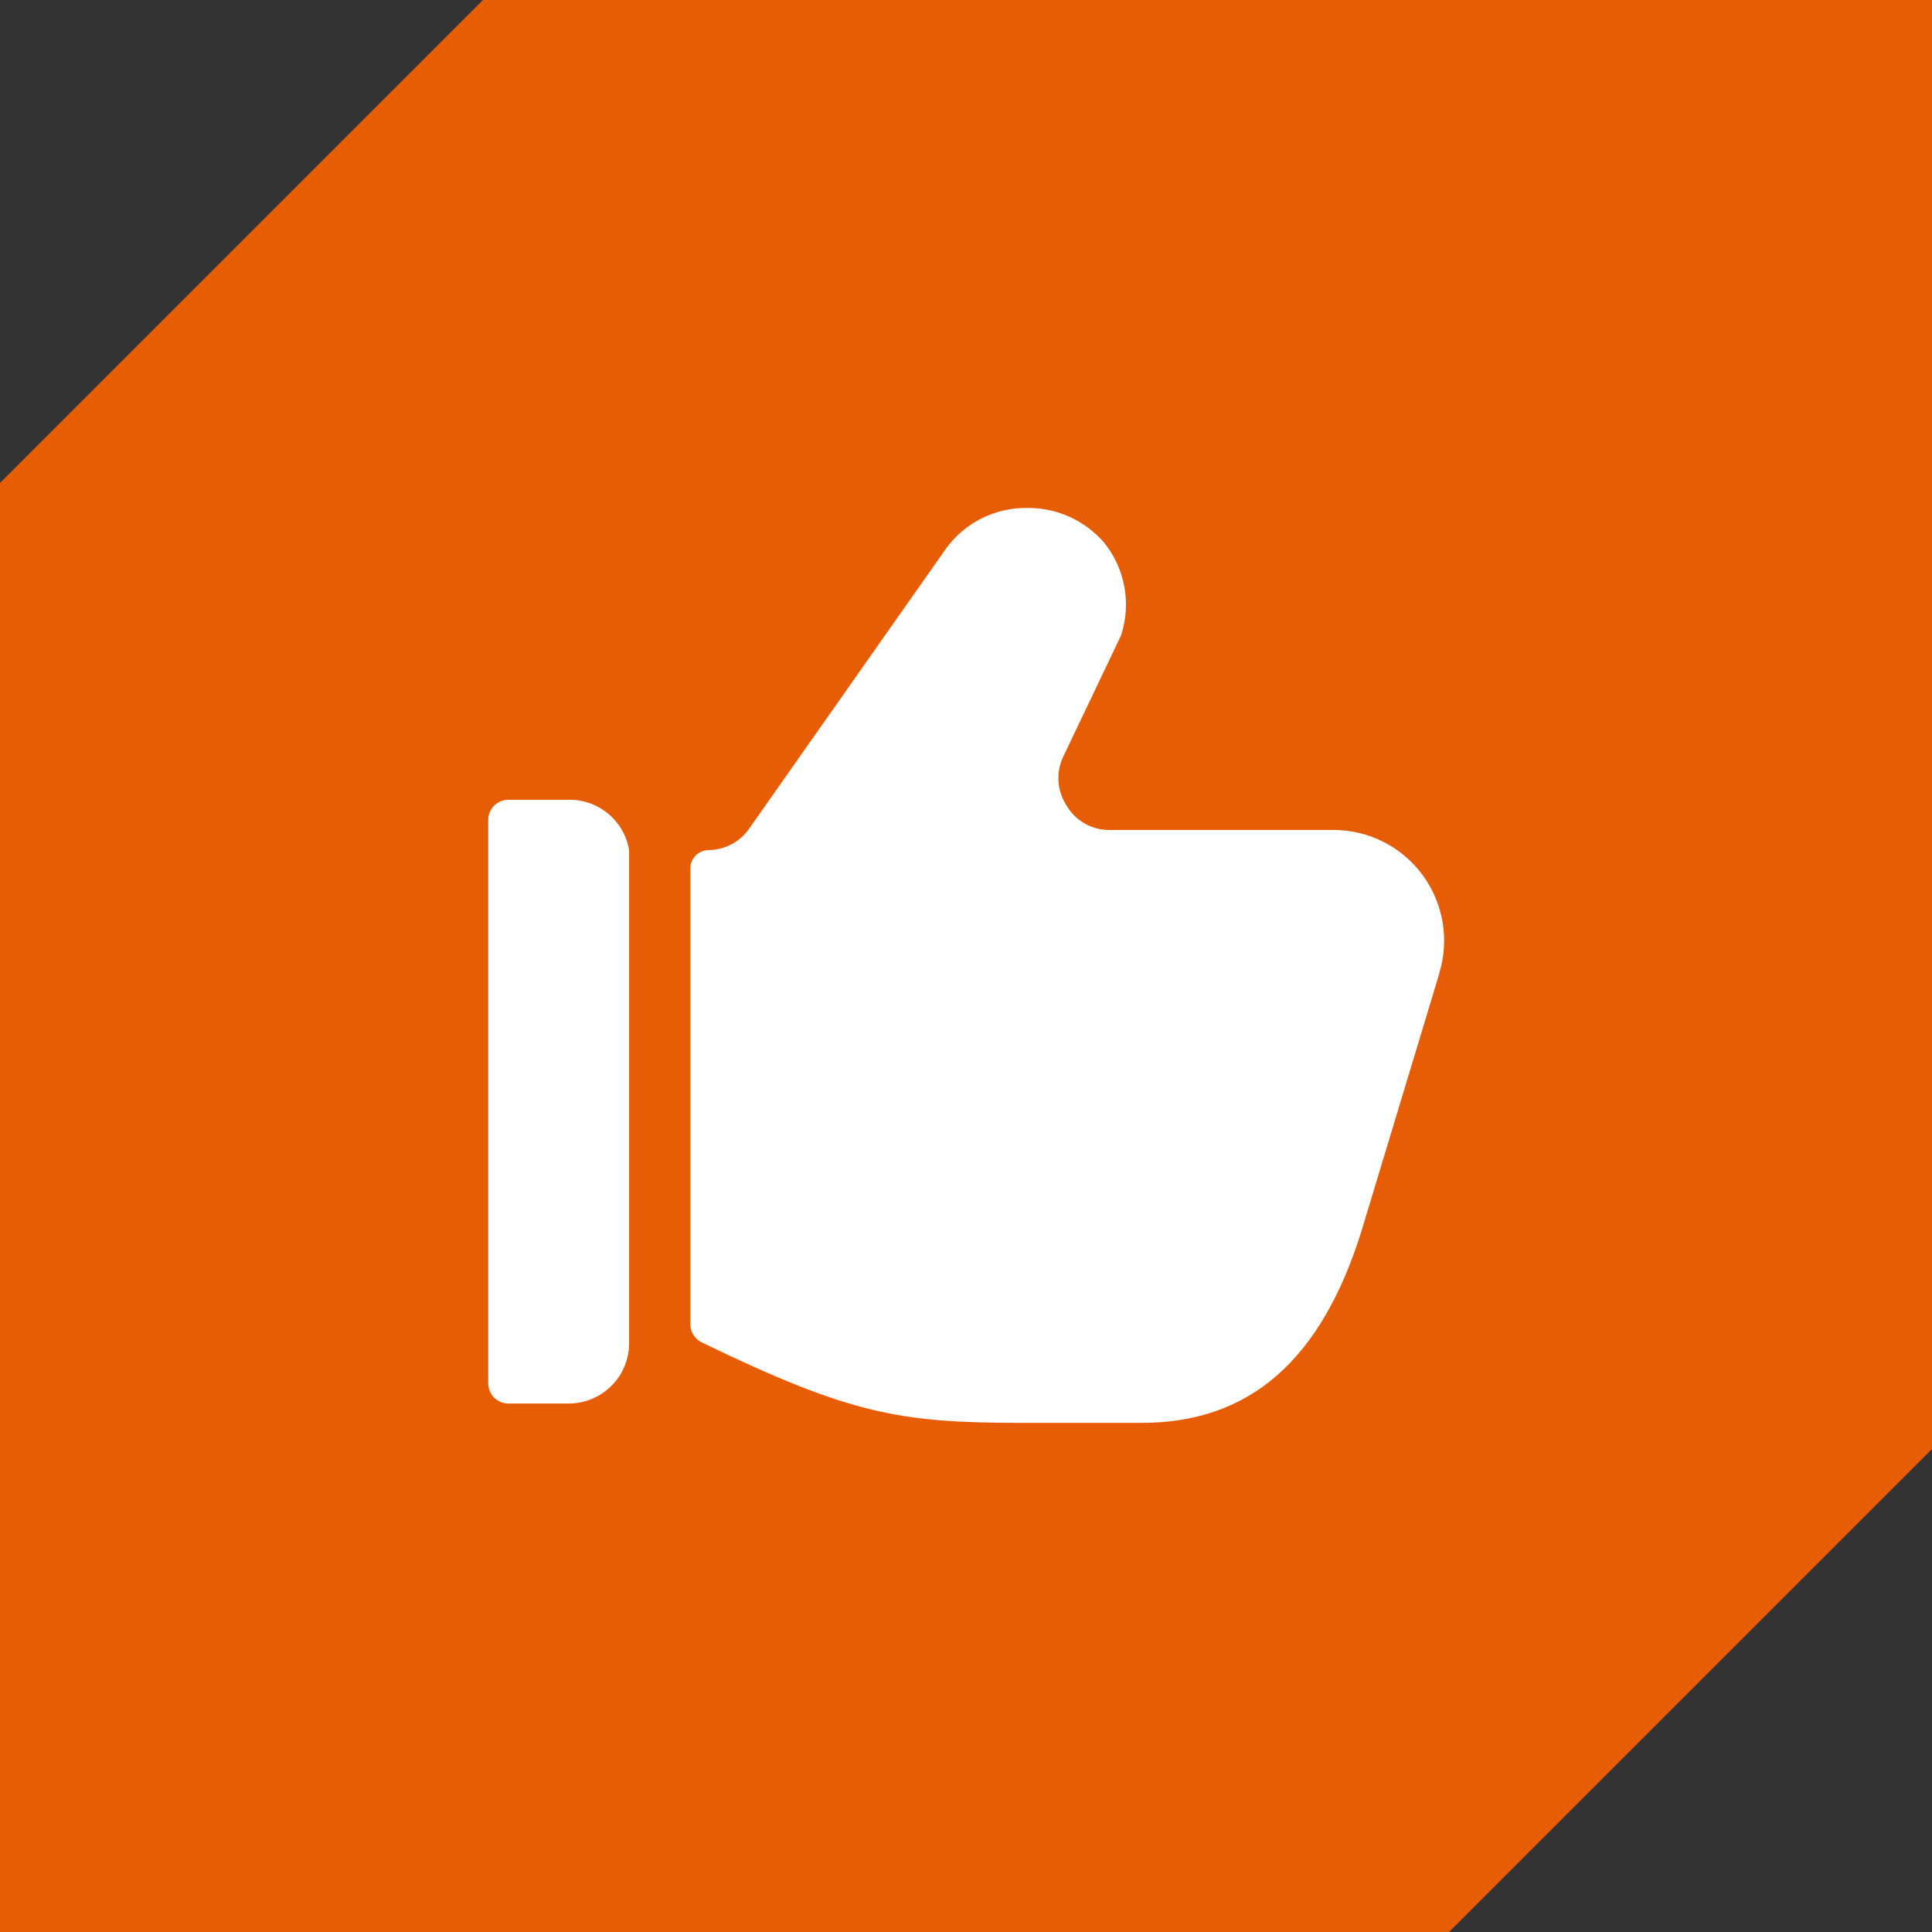
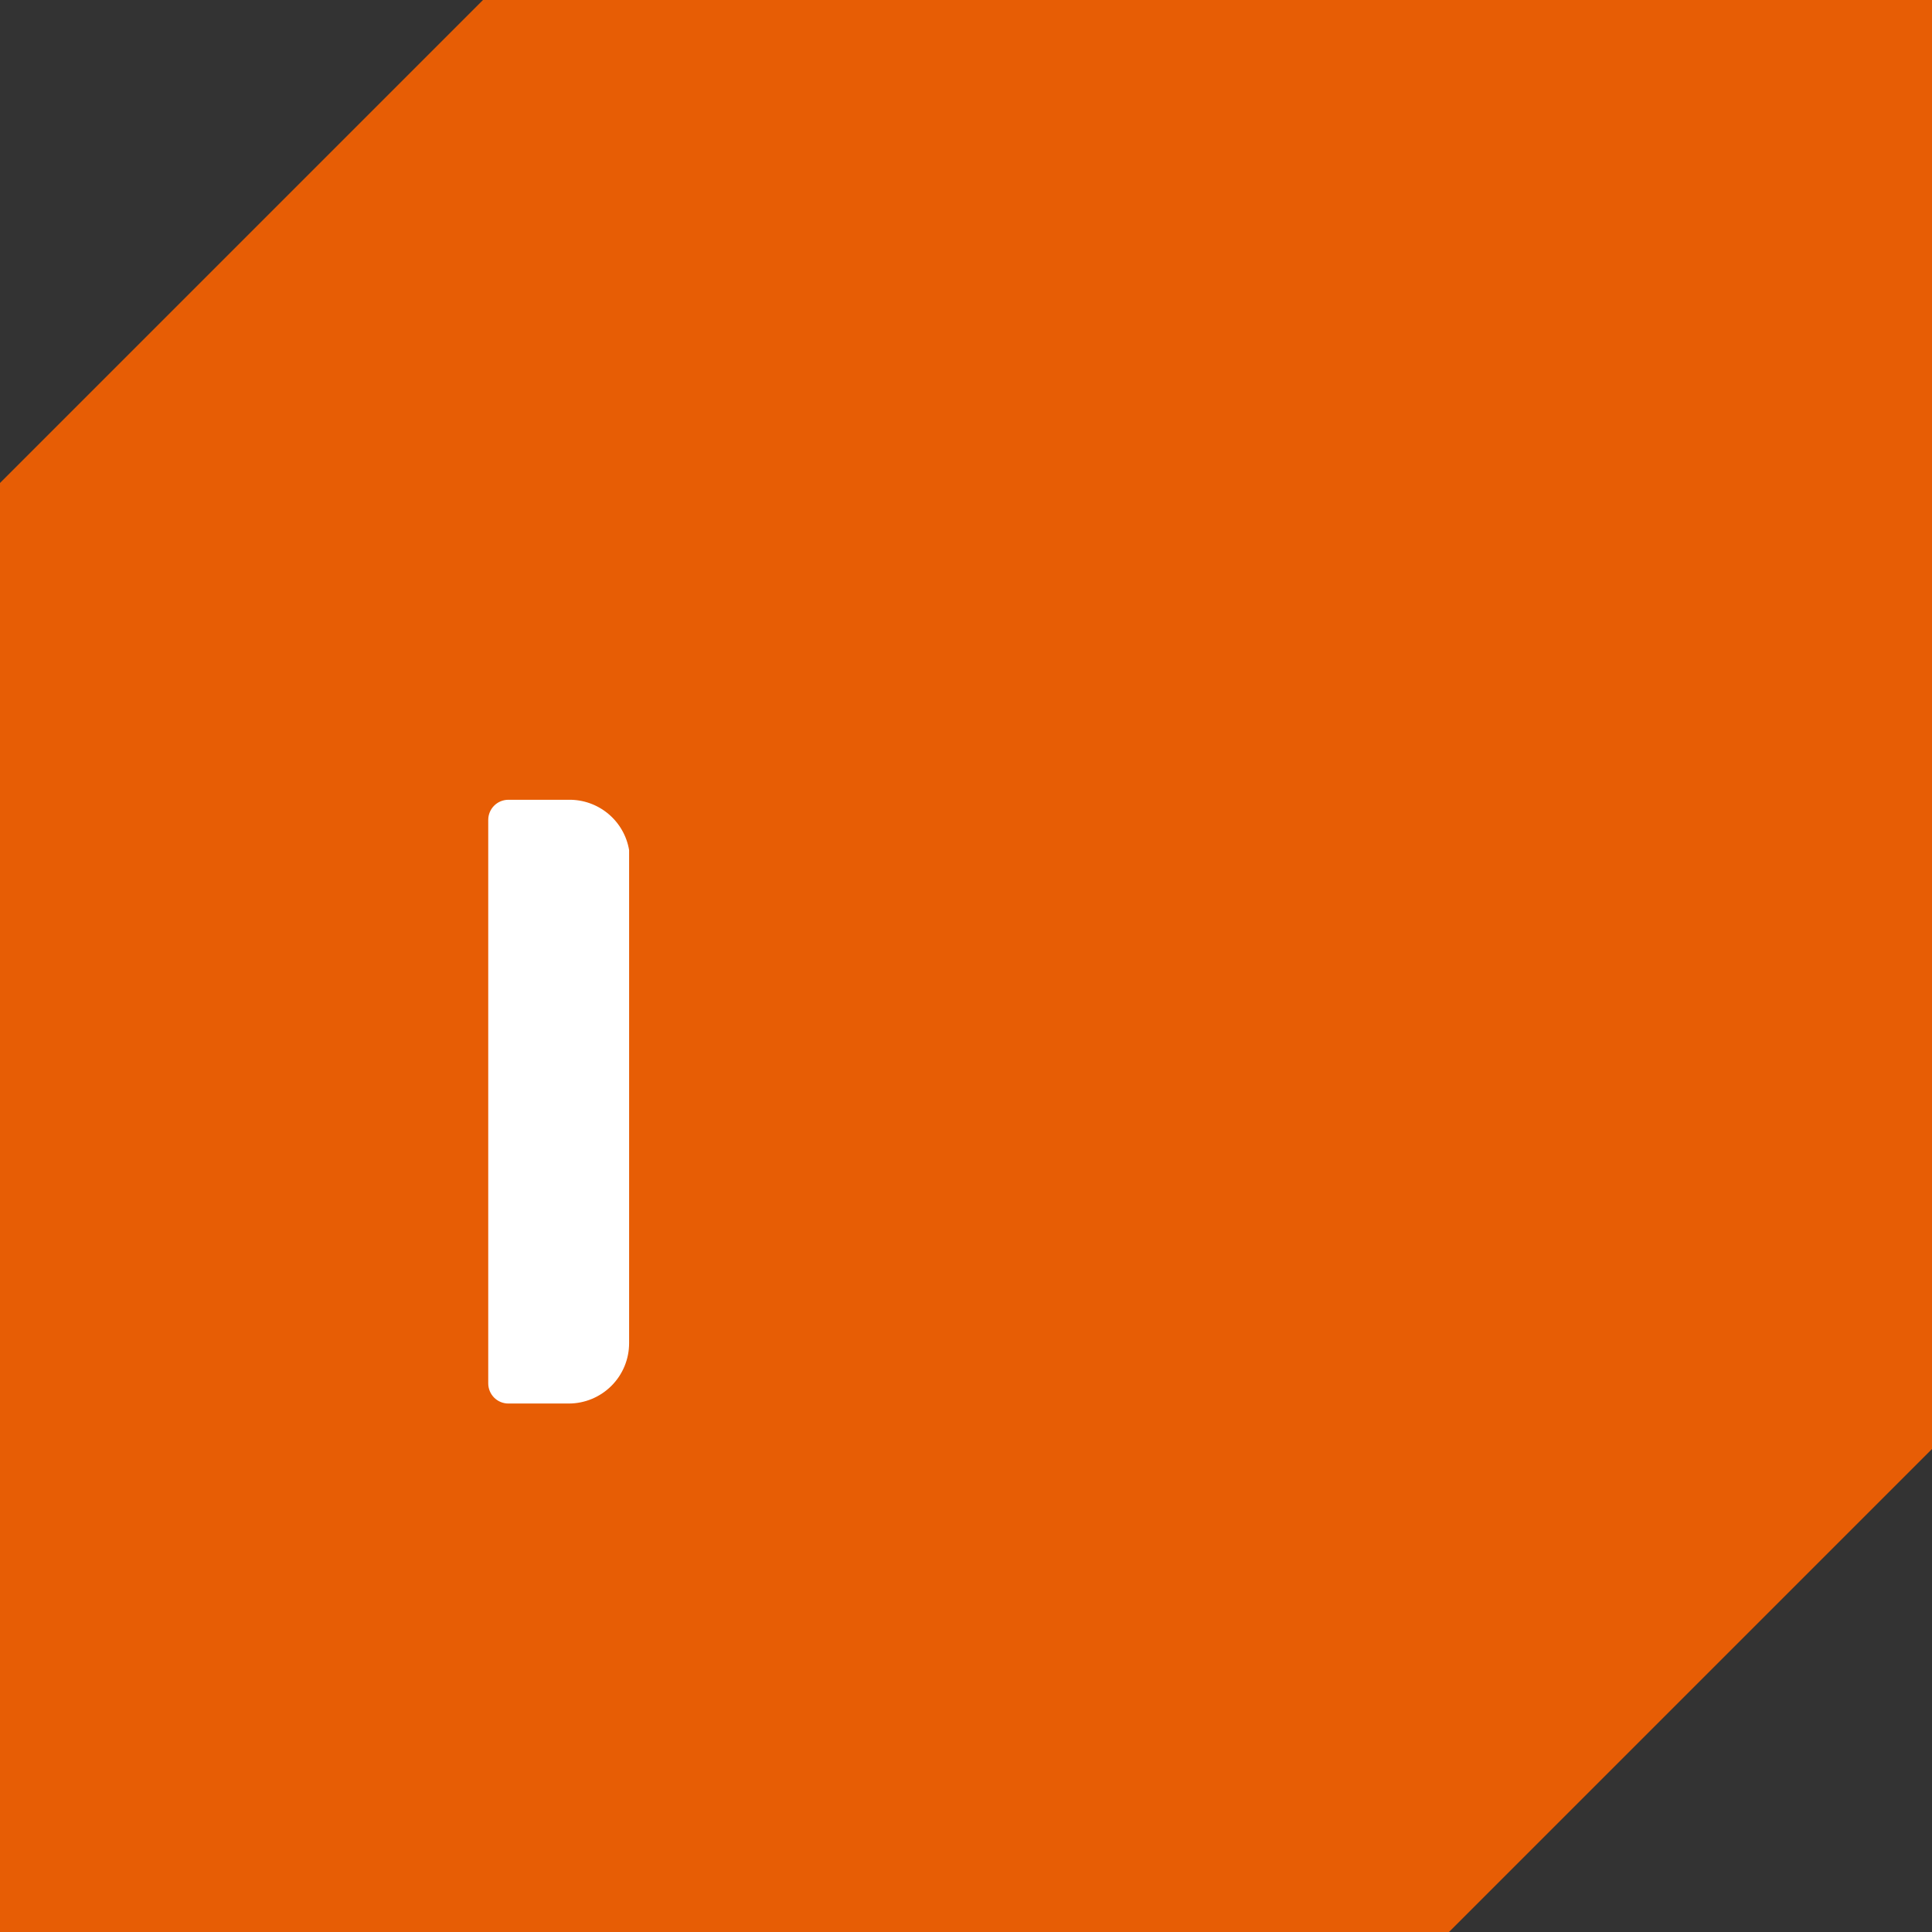
<svg xmlns="http://www.w3.org/2000/svg" width="80" height="80" viewBox="0 0 80 80" fill="none">
  <rect x="0" y="0" width="80" height="80" fill="#333333" stroke="none" />
  <path d="M0 20L20 0H80V60L60 80H0V20Z" fill="#E75D05" />
-   <path d="M59.6 40.283C59.808 39.599 59.853 38.874 59.731 38.169C59.609 37.464 59.324 36.797 58.898 36.222C58.472 35.647 57.917 35.179 57.278 34.857C56.638 34.535 55.932 34.367 55.217 34.367H45.917C45.557 34.366 45.204 34.27 44.894 34.089C44.584 33.907 44.327 33.646 44.15 33.333C43.96 33.035 43.849 32.693 43.828 32.34C43.808 31.987 43.879 31.635 44.033 31.317L46.417 26.317C46.632 25.668 46.68 24.975 46.558 24.302C46.436 23.63 46.146 22.998 45.717 22.467C45.32 22.009 44.828 21.643 44.276 21.395C43.723 21.148 43.122 21.024 42.517 21.033C41.869 21.027 41.228 21.174 40.649 21.464C40.069 21.754 39.567 22.178 39.183 22.7L31.017 34.317C30.829 34.586 30.58 34.806 30.29 34.96C30 35.113 29.678 35.196 29.35 35.2C29.248 35.2 29.147 35.22 29.053 35.26C28.959 35.3 28.873 35.357 28.802 35.43C28.73 35.503 28.674 35.59 28.637 35.685C28.599 35.78 28.581 35.881 28.583 35.983V54.833C28.585 54.989 28.629 55.142 28.712 55.274C28.794 55.406 28.911 55.513 29.05 55.583C35.217 58.567 37.267 58.917 42.283 58.917H47.283C51.75 58.917 54.717 56.317 56.383 50.95C60 38.983 59.567 40.417 59.6 40.283Z" fill="white" />
  <path d="M26.05 35.2C25.951 34.611 25.644 34.078 25.185 33.696C24.727 33.314 24.147 33.108 23.55 33.117H21.05C20.829 33.117 20.617 33.205 20.461 33.361C20.305 33.517 20.217 33.729 20.217 33.95V57.283C20.217 57.504 20.305 57.716 20.461 57.873C20.617 58.029 20.829 58.117 21.05 58.117H23.55C24.213 58.117 24.849 57.853 25.318 57.384C25.787 56.916 26.05 56.28 26.05 55.617V35.2Z" fill="white" />
</svg>